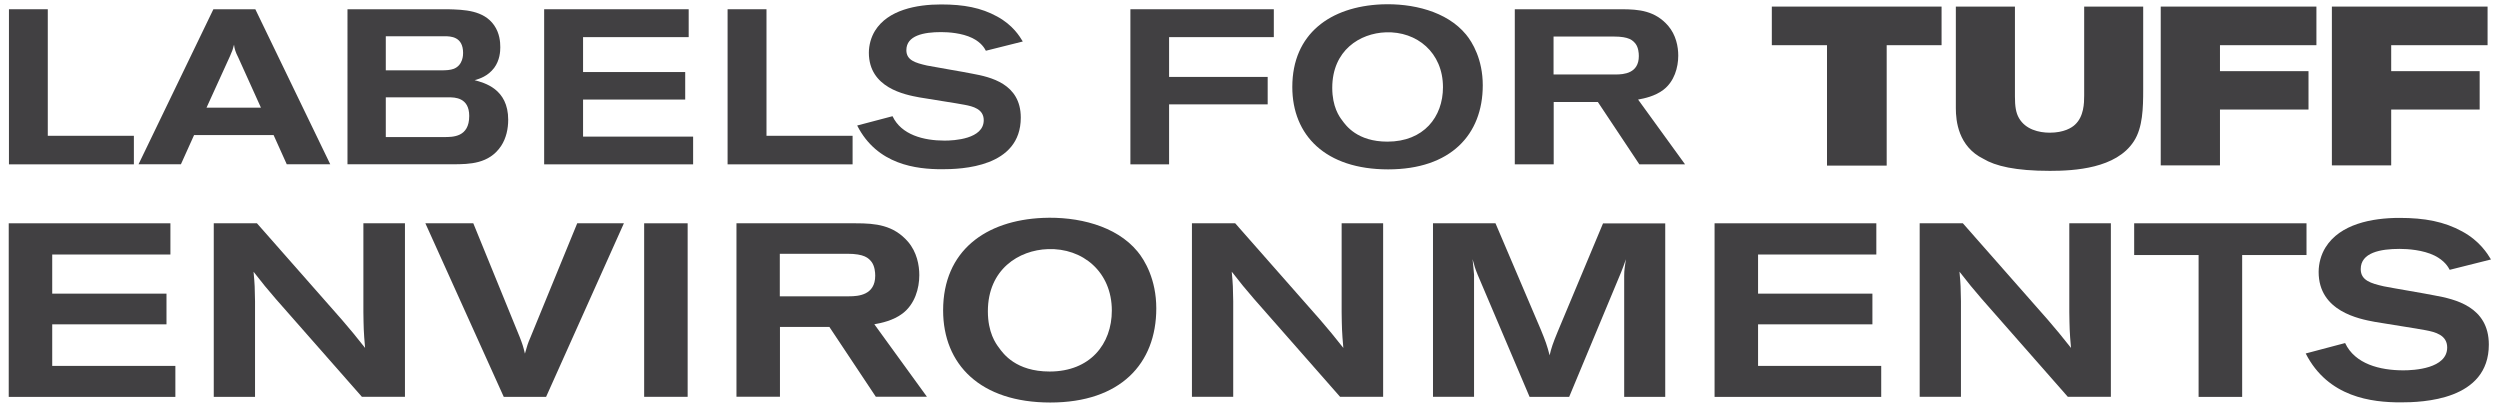
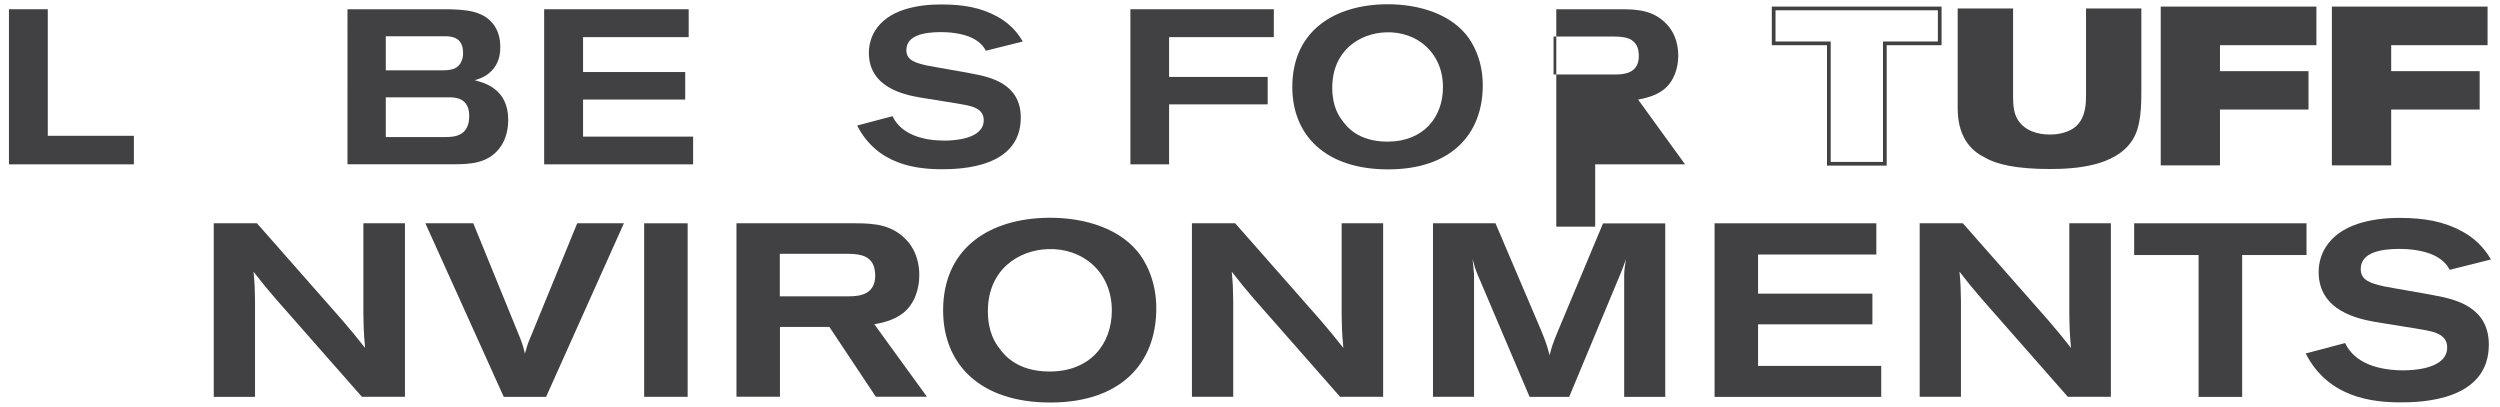
<svg xmlns="http://www.w3.org/2000/svg" version="1.1" id="Layer_1" x="0px" y="0px" viewBox="0 0 338 55" style="enable-background:new 0 0 338 55;" xml:space="preserve">
  <style type="text/css">
	.st0{fill:#414042;}
	.st1{fill:none;stroke:#414042;stroke-width:0.5;stroke-miterlimit:10;}
</style>
  <g>
    <polygon class="st0" points="1.21,1.25 6.46,1.25 6.46,18.36 18.1,18.36 18.1,22.22 1.21,22.22  " />
-     <path class="st0" d="M28.85,1.25h5.67l10.13,20.96h-5.88l-1.78-3.95H26.24l-1.78,3.95h-5.73L28.85,1.25z M32.18,7.7   c-0.15-0.27-0.27-0.56-0.36-0.83c-0.09-0.27-0.15-0.53-0.18-0.83c-0.09,0.27-0.15,0.51-0.21,0.74c-0.12,0.27-0.21,0.53-0.33,0.8   l-3.18,6.98h7.36L32.18,7.7z" />
    <path class="st0" d="M46.97,1.25h13.6c2.17,0.06,4.81,0.12,6.24,2.17c0.74,1.07,0.83,2.23,0.83,2.97c0,0.56-0.06,1.75-0.83,2.79   c-0.86,1.13-1.99,1.48-2.64,1.66c1.31,0.36,4.54,1.16,4.54,5.35c0,1.22-0.27,2.49-0.95,3.53c-1.63,2.47-4.34,2.47-6.38,2.49h-14.4   V1.25z M52.16,9.51h7.51c0.62,0,1.22-0.03,1.69-0.21c1.25-0.5,1.25-1.9,1.25-2.14c0-2.23-1.69-2.26-2.52-2.26h-7.93V9.51z    M52.16,18.53h7.87c1.19,0,3.41,0.03,3.41-2.85c0-2.52-1.99-2.52-2.76-2.52h-8.52V18.53z" />
    <polygon class="st0" points="73.57,1.25 93.11,1.25 93.11,5.02 78.83,5.02 78.83,9.74 92.64,9.74 92.64,13.46 78.83,13.46    78.83,18.47 93.71,18.47 93.71,22.22 73.57,22.22  " />
-     <polygon class="st0" points="98.37,1.25 103.63,1.25 103.63,18.36 115.27,18.36 115.27,22.22 98.37,22.22  " />
    <path class="st0" d="M120.67,15.71c1.19,2.52,4.19,3.3,7.04,3.3c1.28,0,5.29-0.21,5.29-2.76c0-1.51-1.46-1.87-2.58-2.08   c-0.86-0.18-5.17-0.83-6.15-1.01c-1.93-0.36-6.8-1.28-6.8-6.03c0-1.04,0.3-2.11,0.83-2.97c1.75-2.82,5.61-3.56,8.94-3.56   c3.06,0,5.4,0.44,7.57,1.63c2.14,1.16,3.06,2.7,3.47,3.38l-4.99,1.25c-0.18-0.33-0.59-1.1-1.84-1.72c-1.4-0.68-3.21-0.8-4.22-0.8   c-2.32,0-4.69,0.45-4.69,2.44c0,1.37,1.22,1.72,2.79,2.08c0.86,0.18,5.14,0.89,6.12,1.1c2.43,0.45,6.56,1.34,6.56,5.94   c0,6.74-8.02,6.98-10.66,6.98c-3.44,0-8.76-0.59-11.46-5.91L120.67,15.71z" />
    <polygon class="st0" points="152.83,1.25 172.22,1.25 172.22,5.02 158.06,5.02 158.06,10.4 171.39,10.4 171.39,14.11 158.06,14.11    158.06,22.22 152.83,22.22  " />
    <path class="st0" d="M198.21,4.67c0.86,1.04,2.26,3.36,2.26,6.86c0,6.68-4.34,11.37-12.8,11.37c-8.46,0-12.95-4.6-12.95-11.14   c0-7.22,5.17-10.87,12.06-11.17C190.9,0.42,195.59,1.49,198.21,4.67 M180.12,11.88c0,2.55,0.95,3.89,1.34,4.39   c0.51,0.71,2.05,2.88,6.12,2.88c4.9,0,7.51-3.33,7.51-7.36c0-4.69-3.53-7.57-7.72-7.42C183.86,4.49,180.12,6.8,180.12,11.88" />
-     <path class="st0" d="M204.8,1.25h14.43c2.38,0,4.54,0.21,6.3,2.23c1.07,1.25,1.37,2.82,1.37,4.04c0,1.6-0.53,3.5-2.02,4.63   c-1.13,0.86-2.58,1.16-3.41,1.31l6.35,8.76h-6.18l-5.61-8.43h-5.97v8.43h-5.26V1.25z M210.05,10.07h8.37   c1.13,0,3.15-0.15,3.15-2.49c0-0.42-0.06-1.13-0.42-1.63c-0.39-0.5-0.89-1.01-2.97-1.01h-8.14V10.07z" />
+     <path class="st0" d="M204.8,1.25h14.43c2.38,0,4.54,0.21,6.3,2.23c1.07,1.25,1.37,2.82,1.37,4.04c0,1.6-0.53,3.5-2.02,4.63   c-1.13,0.86-2.58,1.16-3.41,1.31l6.35,8.76h-6.18h-5.97v8.43h-5.26V1.25z M210.05,10.07h8.37   c1.13,0,3.15-0.15,3.15-2.49c0-0.42-0.06-1.13-0.42-1.63c-0.39-0.5-0.89-1.01-2.97-1.01h-8.14V10.07z" />
    <g>
-       <polygon class="st0" points="262.25,1.14 262.25,5.86 254.83,5.86 254.83,22.14 247.26,22.14 247.26,5.86 239.8,5.86 239.8,1.14       " />
      <polygon class="st1" points="262.25,1.14 262.25,5.86 254.83,5.86 254.83,22.14 247.26,22.14 247.26,5.86 239.8,5.86 239.8,1.14       " />
    </g>
    <g>
      <path class="st0" d="M264.69,1.14h7.48v11.91c0,1.31,0.12,2.26,0.59,3.06c0.95,1.63,2.85,2.08,4.37,2.08    c1.96,0,3.09-0.68,3.59-1.16c1.28-1.19,1.31-3.09,1.31-4.1V1.14h7.48v10.99c0,2.46-0.06,5.05-1.22,6.83    c-2.29,3.56-7.81,3.89-11.14,3.89c-4.66,0-7.31-0.65-8.88-1.6c-3.27-1.6-3.59-4.93-3.59-6.62V1.14z" />
-       <path class="st1" d="M264.69,1.14h7.48v11.91c0,1.31,0.12,2.26,0.59,3.06c0.95,1.63,2.85,2.08,4.37,2.08    c1.96,0,3.09-0.68,3.59-1.16c1.28-1.19,1.31-3.09,1.31-4.1V1.14h7.48v10.99c0,2.46-0.06,5.05-1.22,6.83    c-2.29,3.56-7.81,3.89-11.14,3.89c-4.66,0-7.31-0.65-8.88-1.6c-3.27-1.6-3.59-4.93-3.59-6.62V1.14z" />
    </g>
    <g>
      <polygon class="st0" points="292.38,1.14 312.93,1.14 312.93,5.86 299.89,5.86 299.89,9.87 311.86,9.87 311.86,14.56     299.89,14.56 299.89,22.11 292.38,22.11   " />
      <polygon class="st1" points="292.38,1.14 312.93,1.14 312.93,5.86 299.89,5.86 299.89,9.87 311.86,9.87 311.86,14.56     299.89,14.56 299.89,22.11 292.38,22.11   " />
    </g>
    <g>
      <polygon class="st0" points="315.52,1.14 336.07,1.14 336.07,5.86 323.04,5.86 323.04,9.87 335,9.87 335,14.56 323.04,14.56     323.04,22.11 315.52,22.11   " />
      <polygon class="st1" points="315.52,1.14 336.07,1.14 336.07,5.86 323.04,5.86 323.04,9.87 335,9.87 335,14.56 323.04,14.56     323.04,22.11 315.52,22.11   " />
    </g>
-     <polygon class="st0" points="1.18,30.19 23.04,30.19 23.04,34.41 7.06,34.41 7.06,39.7 22.51,39.7 22.51,43.85 7.06,43.85    7.06,49.47 23.71,49.47 23.71,53.66 1.18,53.66  " />
    <path class="st0" d="M28.89,30.19h5.85l11.5,13.06c1.4,1.63,1.66,1.96,3.12,3.79c-0.2-2.23-0.2-2.82-0.23-4.85v-12h5.62v23.46   h-5.82L37.3,40.43c-1.23-1.43-1.73-2.03-3.02-3.69c0.17,1.79,0.17,2.19,0.2,3.99v12.93h-5.58V30.19z" />
    <path class="st0" d="M57.51,30.19h6.48l6.28,15.39c0.37,0.96,0.47,1.26,0.7,2.23c0.3-1.06,0.37-1.33,0.76-2.23l6.31-15.39h6.31   L73.83,53.66h-5.72L57.51,30.19z" />
    <rect x="87.09" y="30.19" class="st0" width="5.88" height="23.46" />
    <path class="st0" d="M99.56,30.19h16.15c2.66,0,5.09,0.23,7.05,2.49c1.2,1.4,1.53,3.16,1.53,4.52c0,1.79-0.6,3.92-2.26,5.18   c-1.26,0.96-2.89,1.3-3.82,1.46l7.11,9.8h-6.91l-6.28-9.44h-6.68v9.44h-5.88V30.19z M105.44,40.06h9.37c1.26,0,3.52-0.17,3.52-2.79   c0-0.47-0.07-1.26-0.47-1.83c-0.43-0.56-1-1.13-3.32-1.13h-9.11V40.06z" />
    <path class="st0" d="M153.8,34.01c0.96,1.16,2.53,3.76,2.53,7.68c0,7.48-4.85,12.73-14.33,12.73c-9.47,0-14.49-5.15-14.49-12.46   c0-8.08,5.78-12.17,13.49-12.5C145.62,29.26,150.88,30.46,153.8,34.01 M133.56,42.09c0,2.86,1.06,4.35,1.5,4.92   c0.57,0.8,2.29,3.22,6.85,3.22c5.48,0,8.41-3.72,8.41-8.24c0-5.25-3.96-8.48-8.64-8.31C137.75,33.81,133.56,36.41,133.56,42.09" />
    <path class="st0" d="M161.15,30.19H167l11.5,13.06c1.4,1.63,1.66,1.96,3.12,3.79c-0.2-2.23-0.2-2.82-0.23-4.85v-12H187v23.46h-5.82   l-11.63-13.23c-1.23-1.43-1.73-2.03-3.02-3.69c0.17,1.79,0.17,2.19,0.2,3.99v12.93h-5.58V30.19z" />
    <path class="st0" d="M193.72,30.19h8.47l6.12,14.36c0.63,1.53,0.86,2.16,1.2,3.49c0.23-1,0.43-1.59,1.1-3.22l6.12-14.62h8.41v23.46   h-5.55V37.24c0-0.7,0.1-1.3,0.23-2.19c-0.23,0.7-0.33,0.96-0.66,1.79l-7.01,16.82h-5.35l-7.01-16.49c-0.37-0.9-0.43-1.16-0.7-2.13   c0.1,1,0.13,1.2,0.2,2.09v16.52h-5.55V30.19z" />
    <polygon class="st0" points="231.81,30.19 253.68,30.19 253.68,34.41 237.69,34.41 237.69,39.7 253.15,39.7 253.15,43.85    237.69,43.85 237.69,49.47 254.34,49.47 254.34,53.66 231.81,53.66  " />
    <path class="st0" d="M259.53,30.19h5.85l11.5,13.06c1.4,1.63,1.66,1.96,3.12,3.79c-0.2-2.23-0.2-2.82-0.23-4.85v-12h5.62v23.46   h-5.82l-11.63-13.23c-1.23-1.43-1.73-2.03-3.02-3.69c0.17,1.79,0.17,2.19,0.2,3.99v12.93h-5.58V30.19z" />
    <polygon class="st0" points="288.54,30.19 311.84,30.19 311.84,34.48 303.14,34.48 303.14,53.66 297.25,53.66 297.25,34.48    288.54,34.48  " />
    <path class="st0" d="M317.06,46.38c1.33,2.83,4.69,3.69,7.88,3.69c1.43,0,5.92-0.23,5.92-3.09c0-1.69-1.63-2.09-2.89-2.33   c-0.96-0.2-5.78-0.93-6.88-1.13c-2.16-0.4-7.61-1.43-7.61-6.75c0-1.16,0.33-2.36,0.93-3.32c1.96-3.16,6.28-3.99,10-3.99   c3.42,0,6.05,0.5,8.48,1.83c2.39,1.3,3.42,3.02,3.89,3.79l-5.58,1.4c-0.2-0.37-0.66-1.23-2.06-1.93c-1.56-0.76-3.59-0.9-4.72-0.9   c-2.59,0-5.25,0.5-5.25,2.73c0,1.53,1.36,1.93,3.12,2.33c0.96,0.2,5.75,1,6.85,1.23c2.73,0.5,7.35,1.5,7.35,6.65   c0,7.54-8.97,7.81-11.93,7.81c-3.86,0-9.8-0.66-12.83-6.61L317.06,46.38z" />
  </g>
</svg>